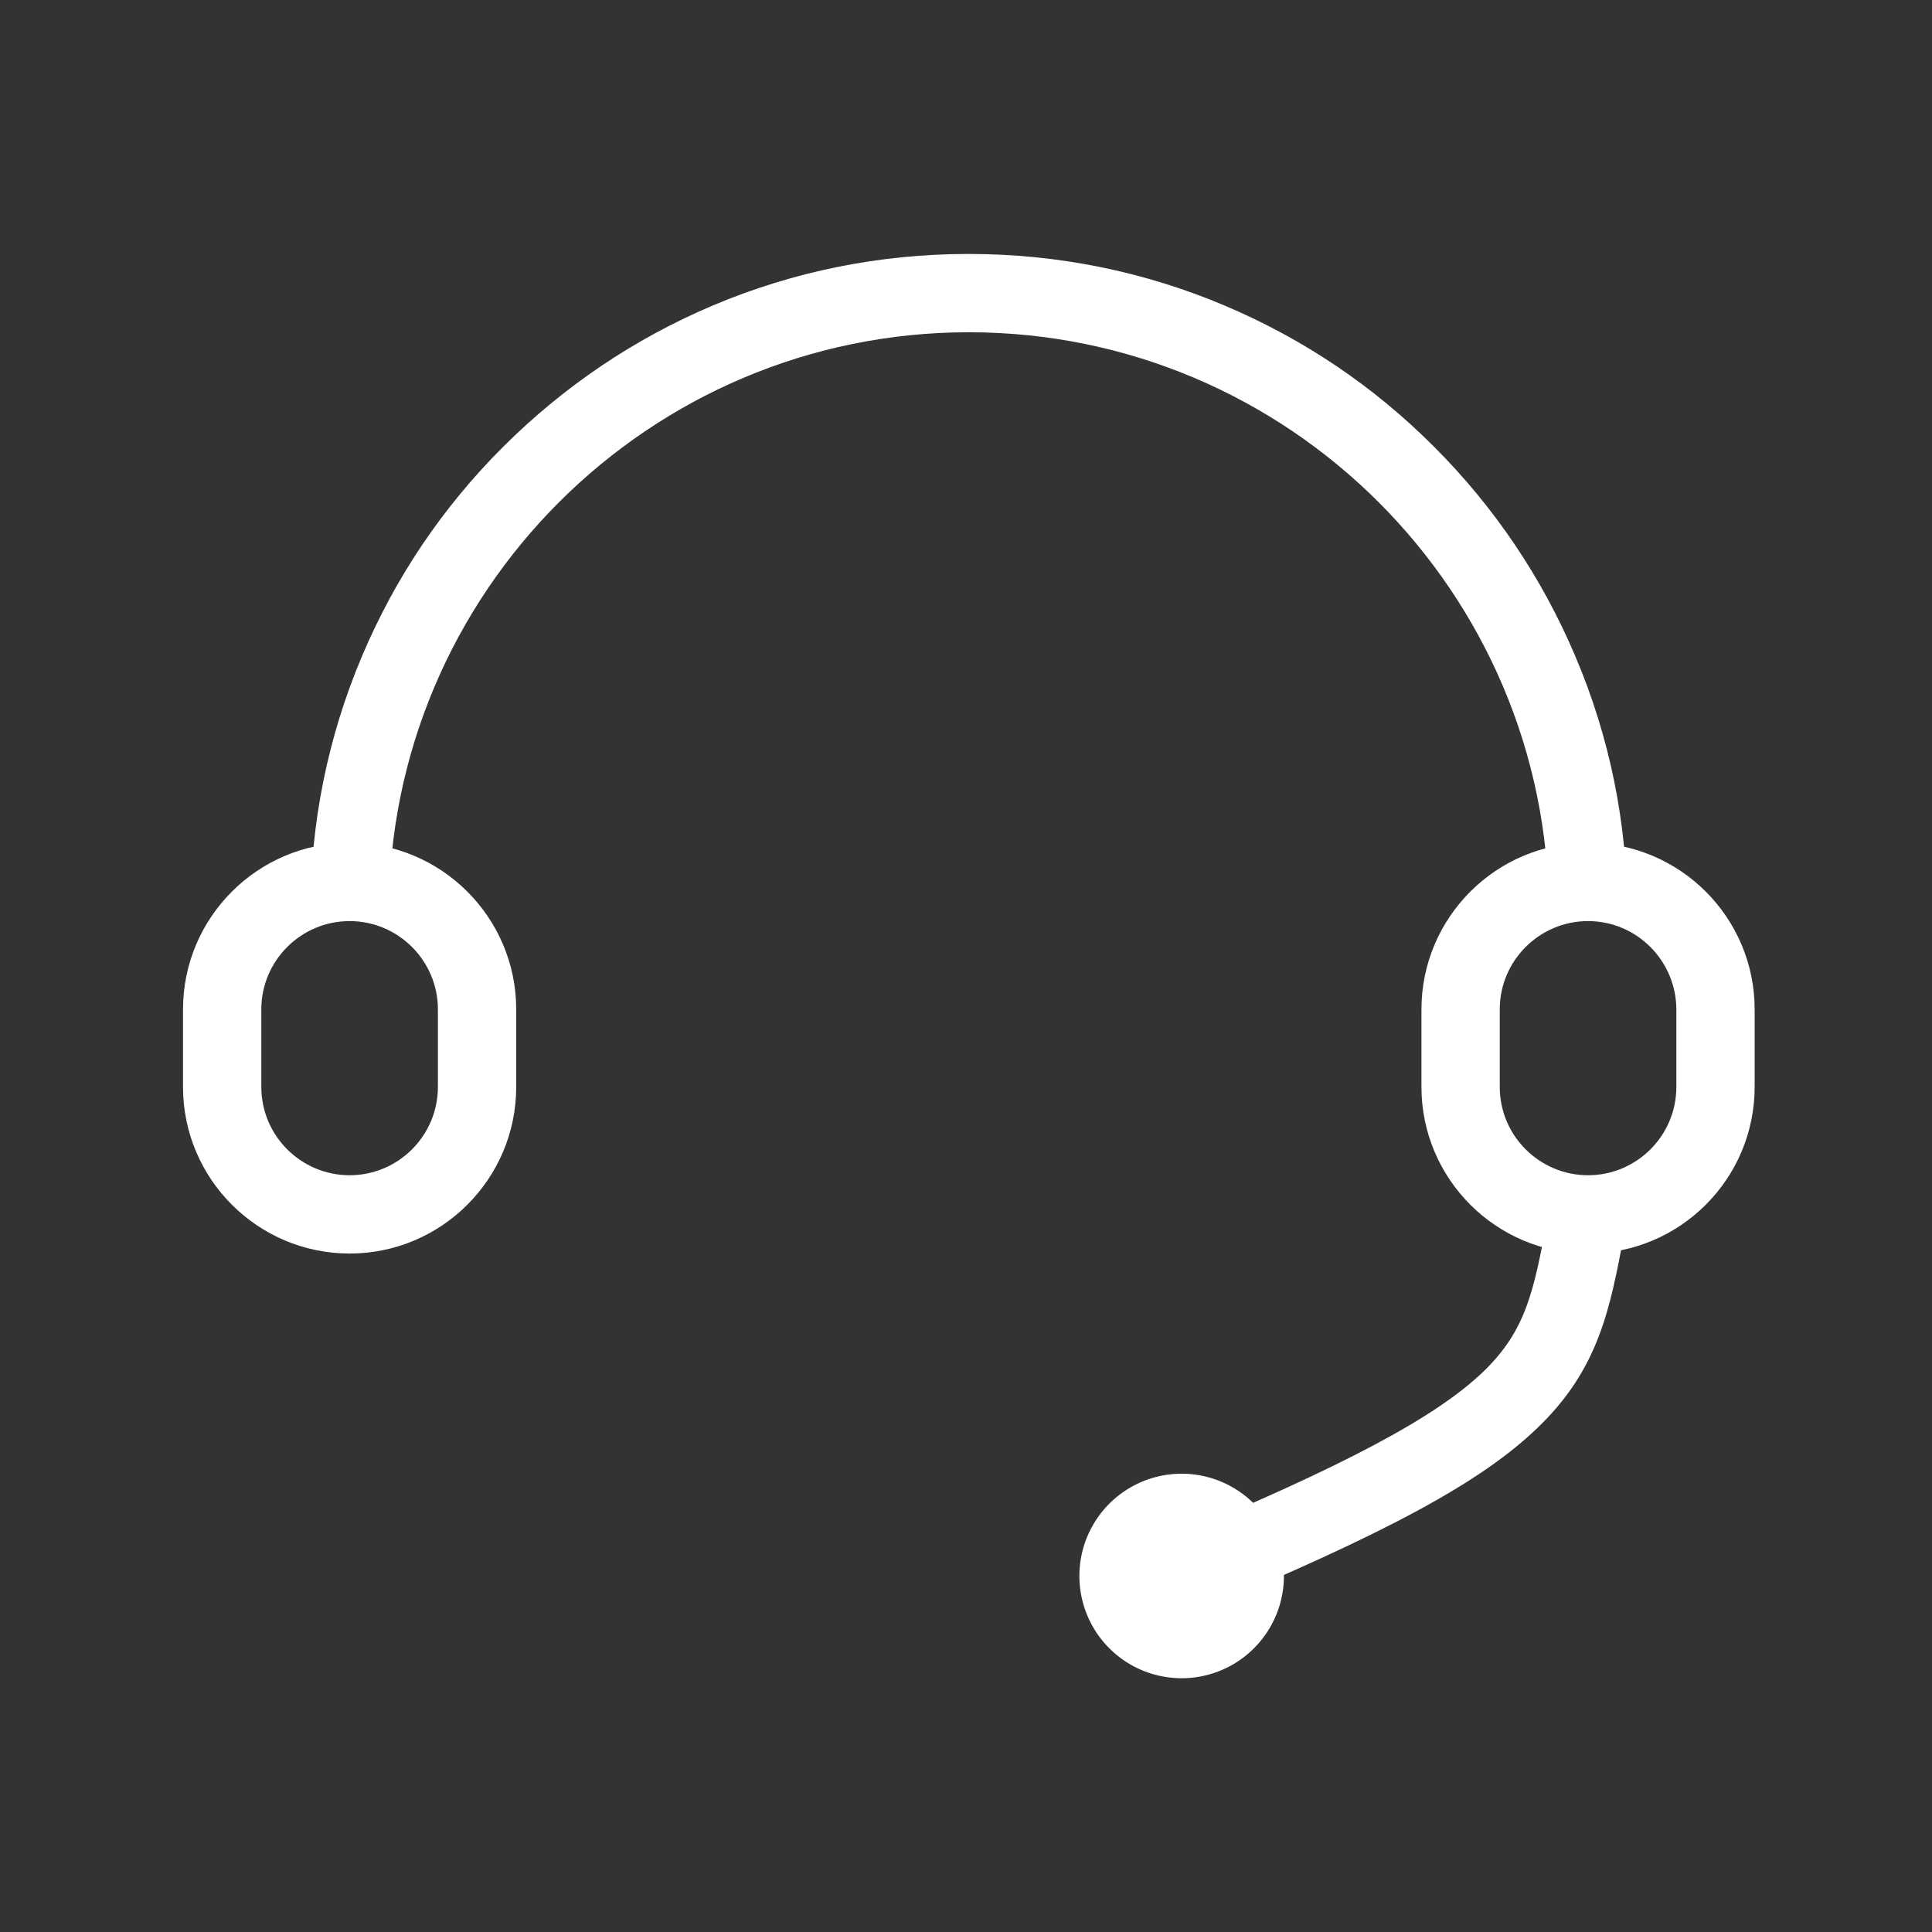
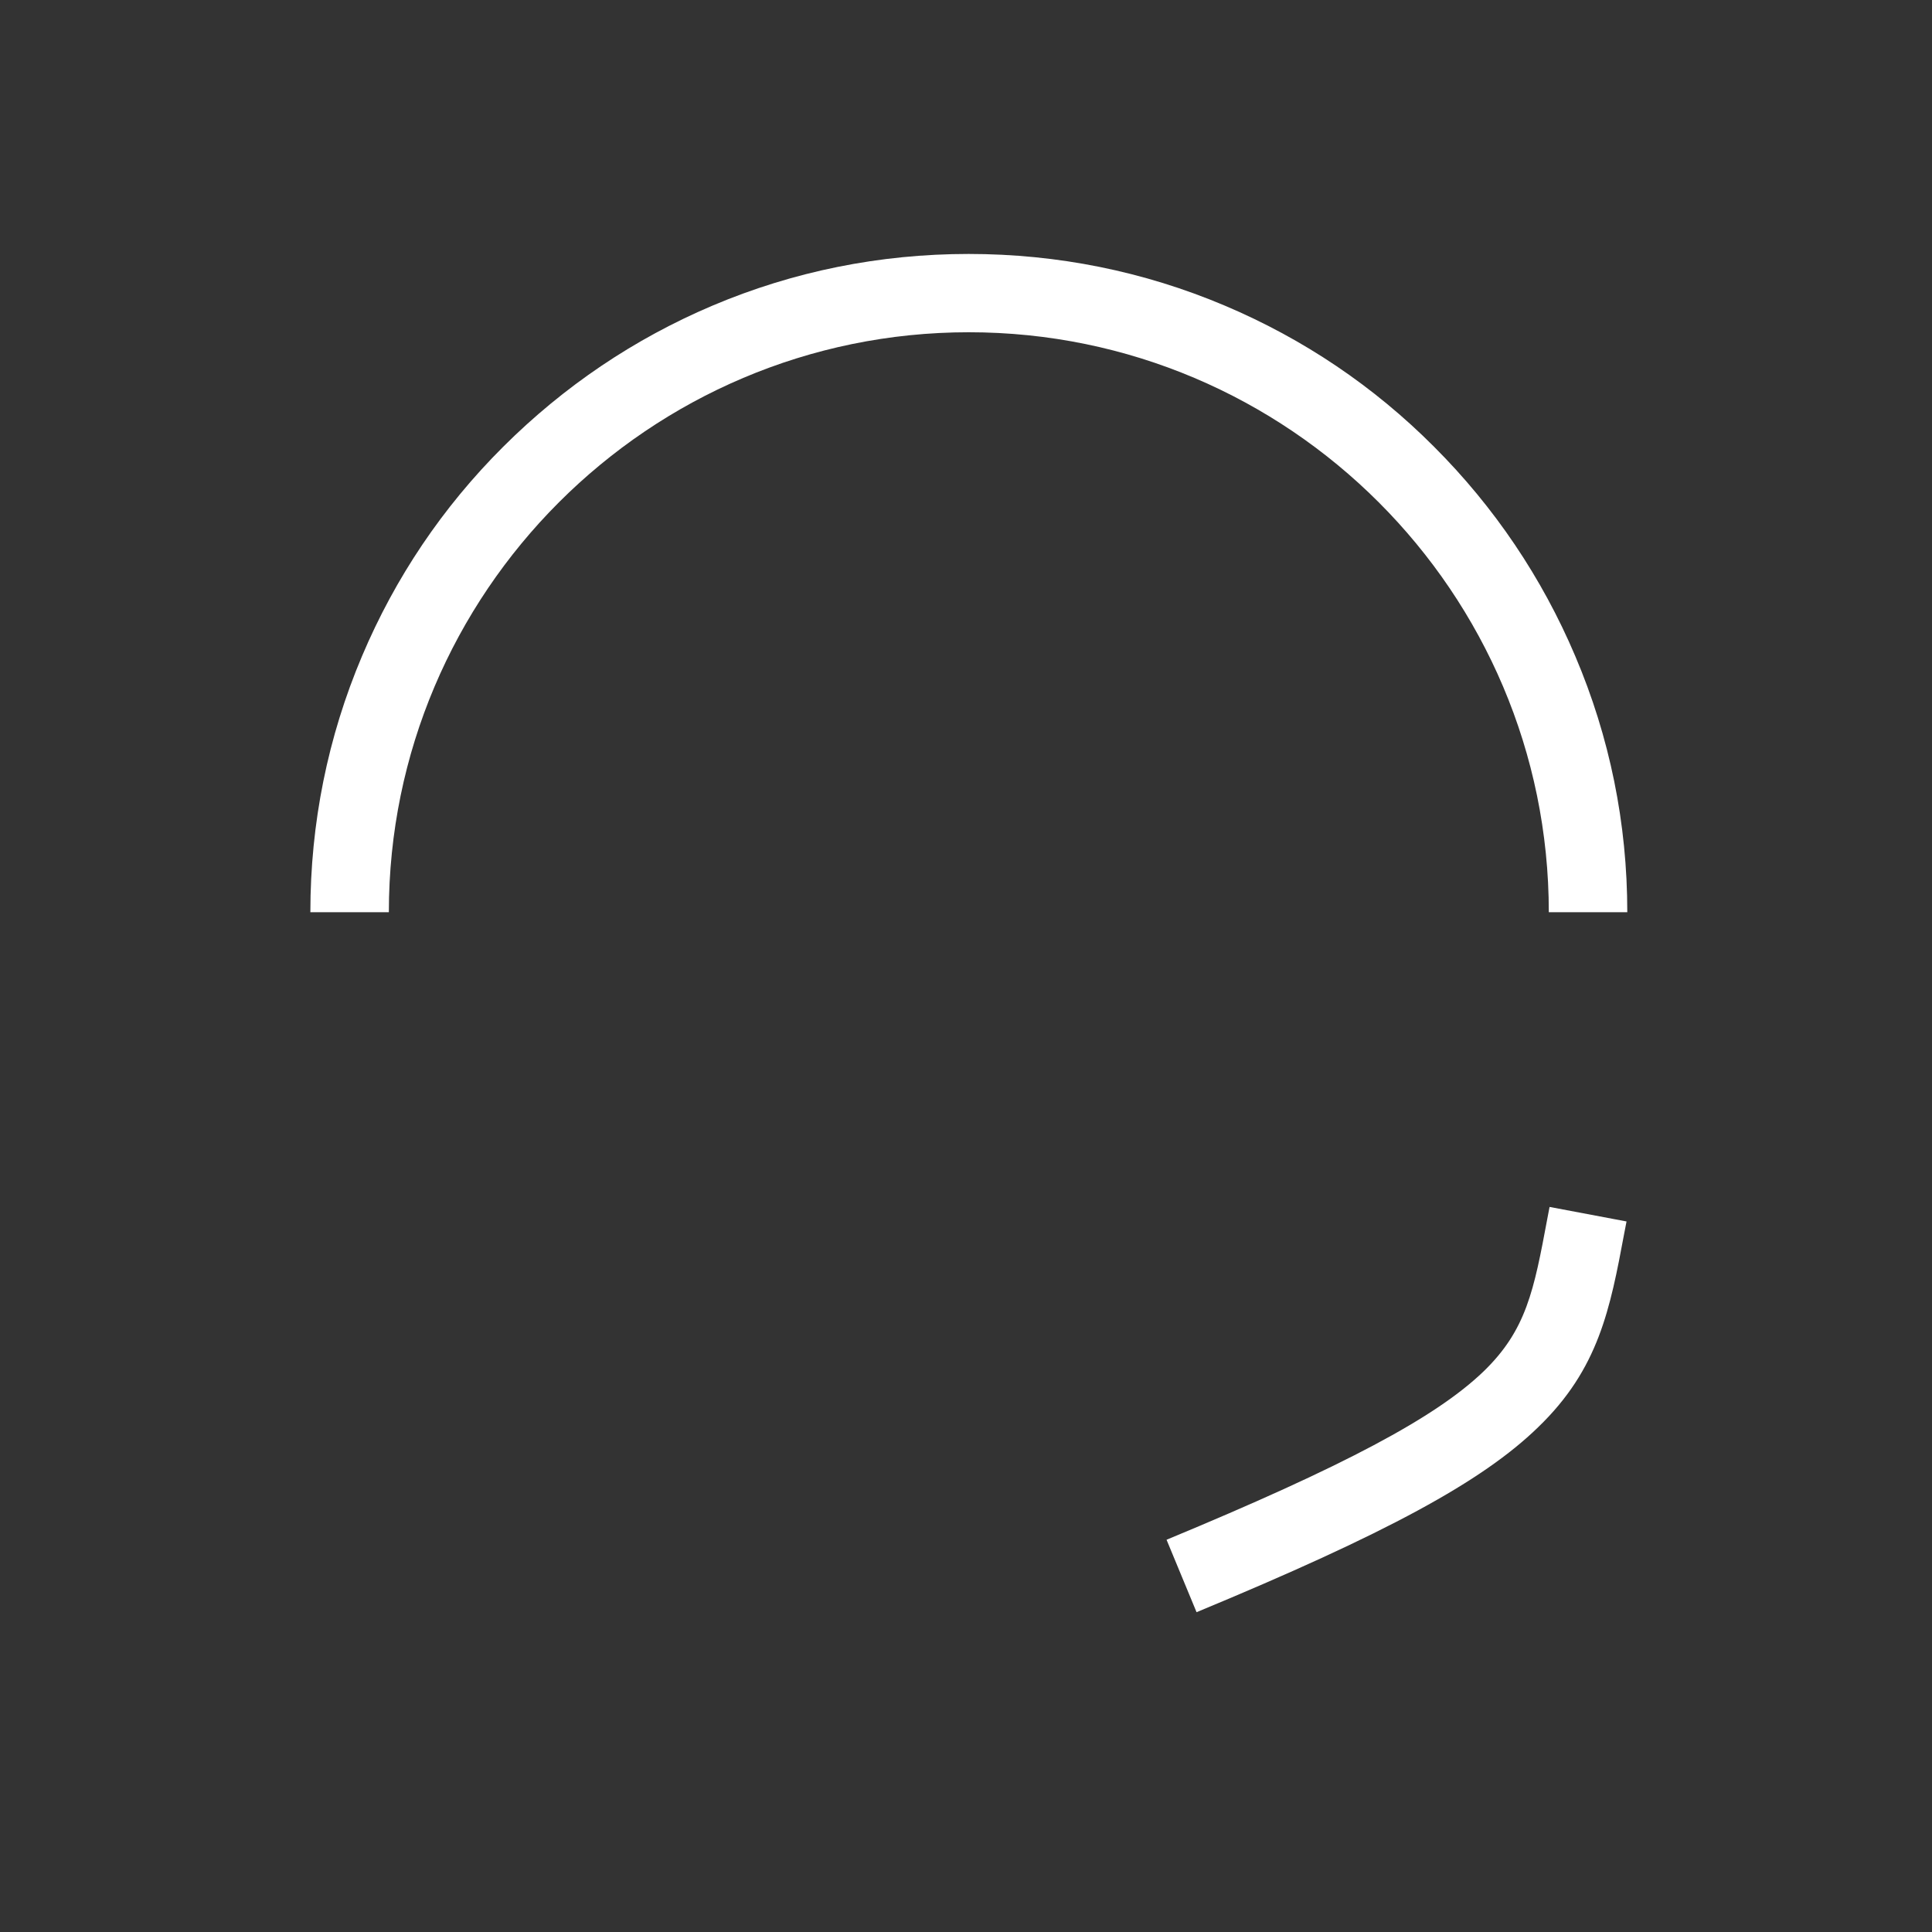
<svg xmlns="http://www.w3.org/2000/svg" t="1669875477758" class="icon" viewBox="0 0 1024 1024" version="1.1" p-id="2708" width="200" height="200">
  <rect x="0" y="0" width="1024" height="1024" fill="#333333" stroke="none" />
  <path d="M862.5 483.5h-41.6c0-169.5-137.9-307.4-307.4-307.4S206.1 314 206.1 483.5h-41.6c0-47.1 9.2-92.8 27.4-135.8 17.6-41.6 42.7-78.9 74.8-110.9s69.4-57.2 110.9-74.8c43-18.2 88.7-27.4 135.8-27.4s92.8 9.2 135.8 27.4c41.6 17.6 78.9 42.7 110.9 74.8 32 32 57.2 69.4 74.8 110.9 18.3 43 27.6 88.7 27.6 135.8z" fill="#ffffff" p-id="2709" />
-   <path d="M185.3 664.4c-48.7 0-88.3-39.6-88.3-88.3V535c0-48.7 39.6-88.3 88.3-88.3 48.7 0 88.3 39.6 88.3 88.3v41.1c0 48.7-39.6 88.3-88.3 88.3z m0-176.2c-25.8 0-46.8 21-46.8 46.8v41.1c0 25.8 21 46.8 46.8 46.8 25.8 0 46.8-21 46.8-46.8V535c0-25.8-21-46.8-46.8-46.8zM841.7 664.4c-48.7 0-88.3-39.6-88.3-88.3V535c0-48.7 39.6-88.3 88.3-88.3S930 486.3 930 535v41.1c0 48.7-39.6 88.3-88.3 88.3z m0-176.2c-25.8 0-46.8 21-46.8 46.8v41.1c0 25.8 21 46.8 46.8 46.8s46.8-21 46.8-46.8V535c-0.1-25.8-21-46.8-46.8-46.8z" fill="#ffffff" p-id="2710" />
  <path d="M634.2 854.5l-15.9-38.4c94.1-39 142.8-64.9 168.1-89.3C809 704.9 813 684 820.1 646l1.2-6.3 40.8 7.7-1.2 6.2c-7.5 40.1-13.5 71.9-45.7 102.9-29.6 28.8-80.4 56.3-181 98z" fill="#ffffff" p-id="2711" />
-   <path d="M626.3 835.3m-54.2 0a54.2 54.2 0 1 0 108.4 0 54.2 54.2 0 1 0-108.4 0Z" fill="#ffffff" p-id="2712" />
</svg>